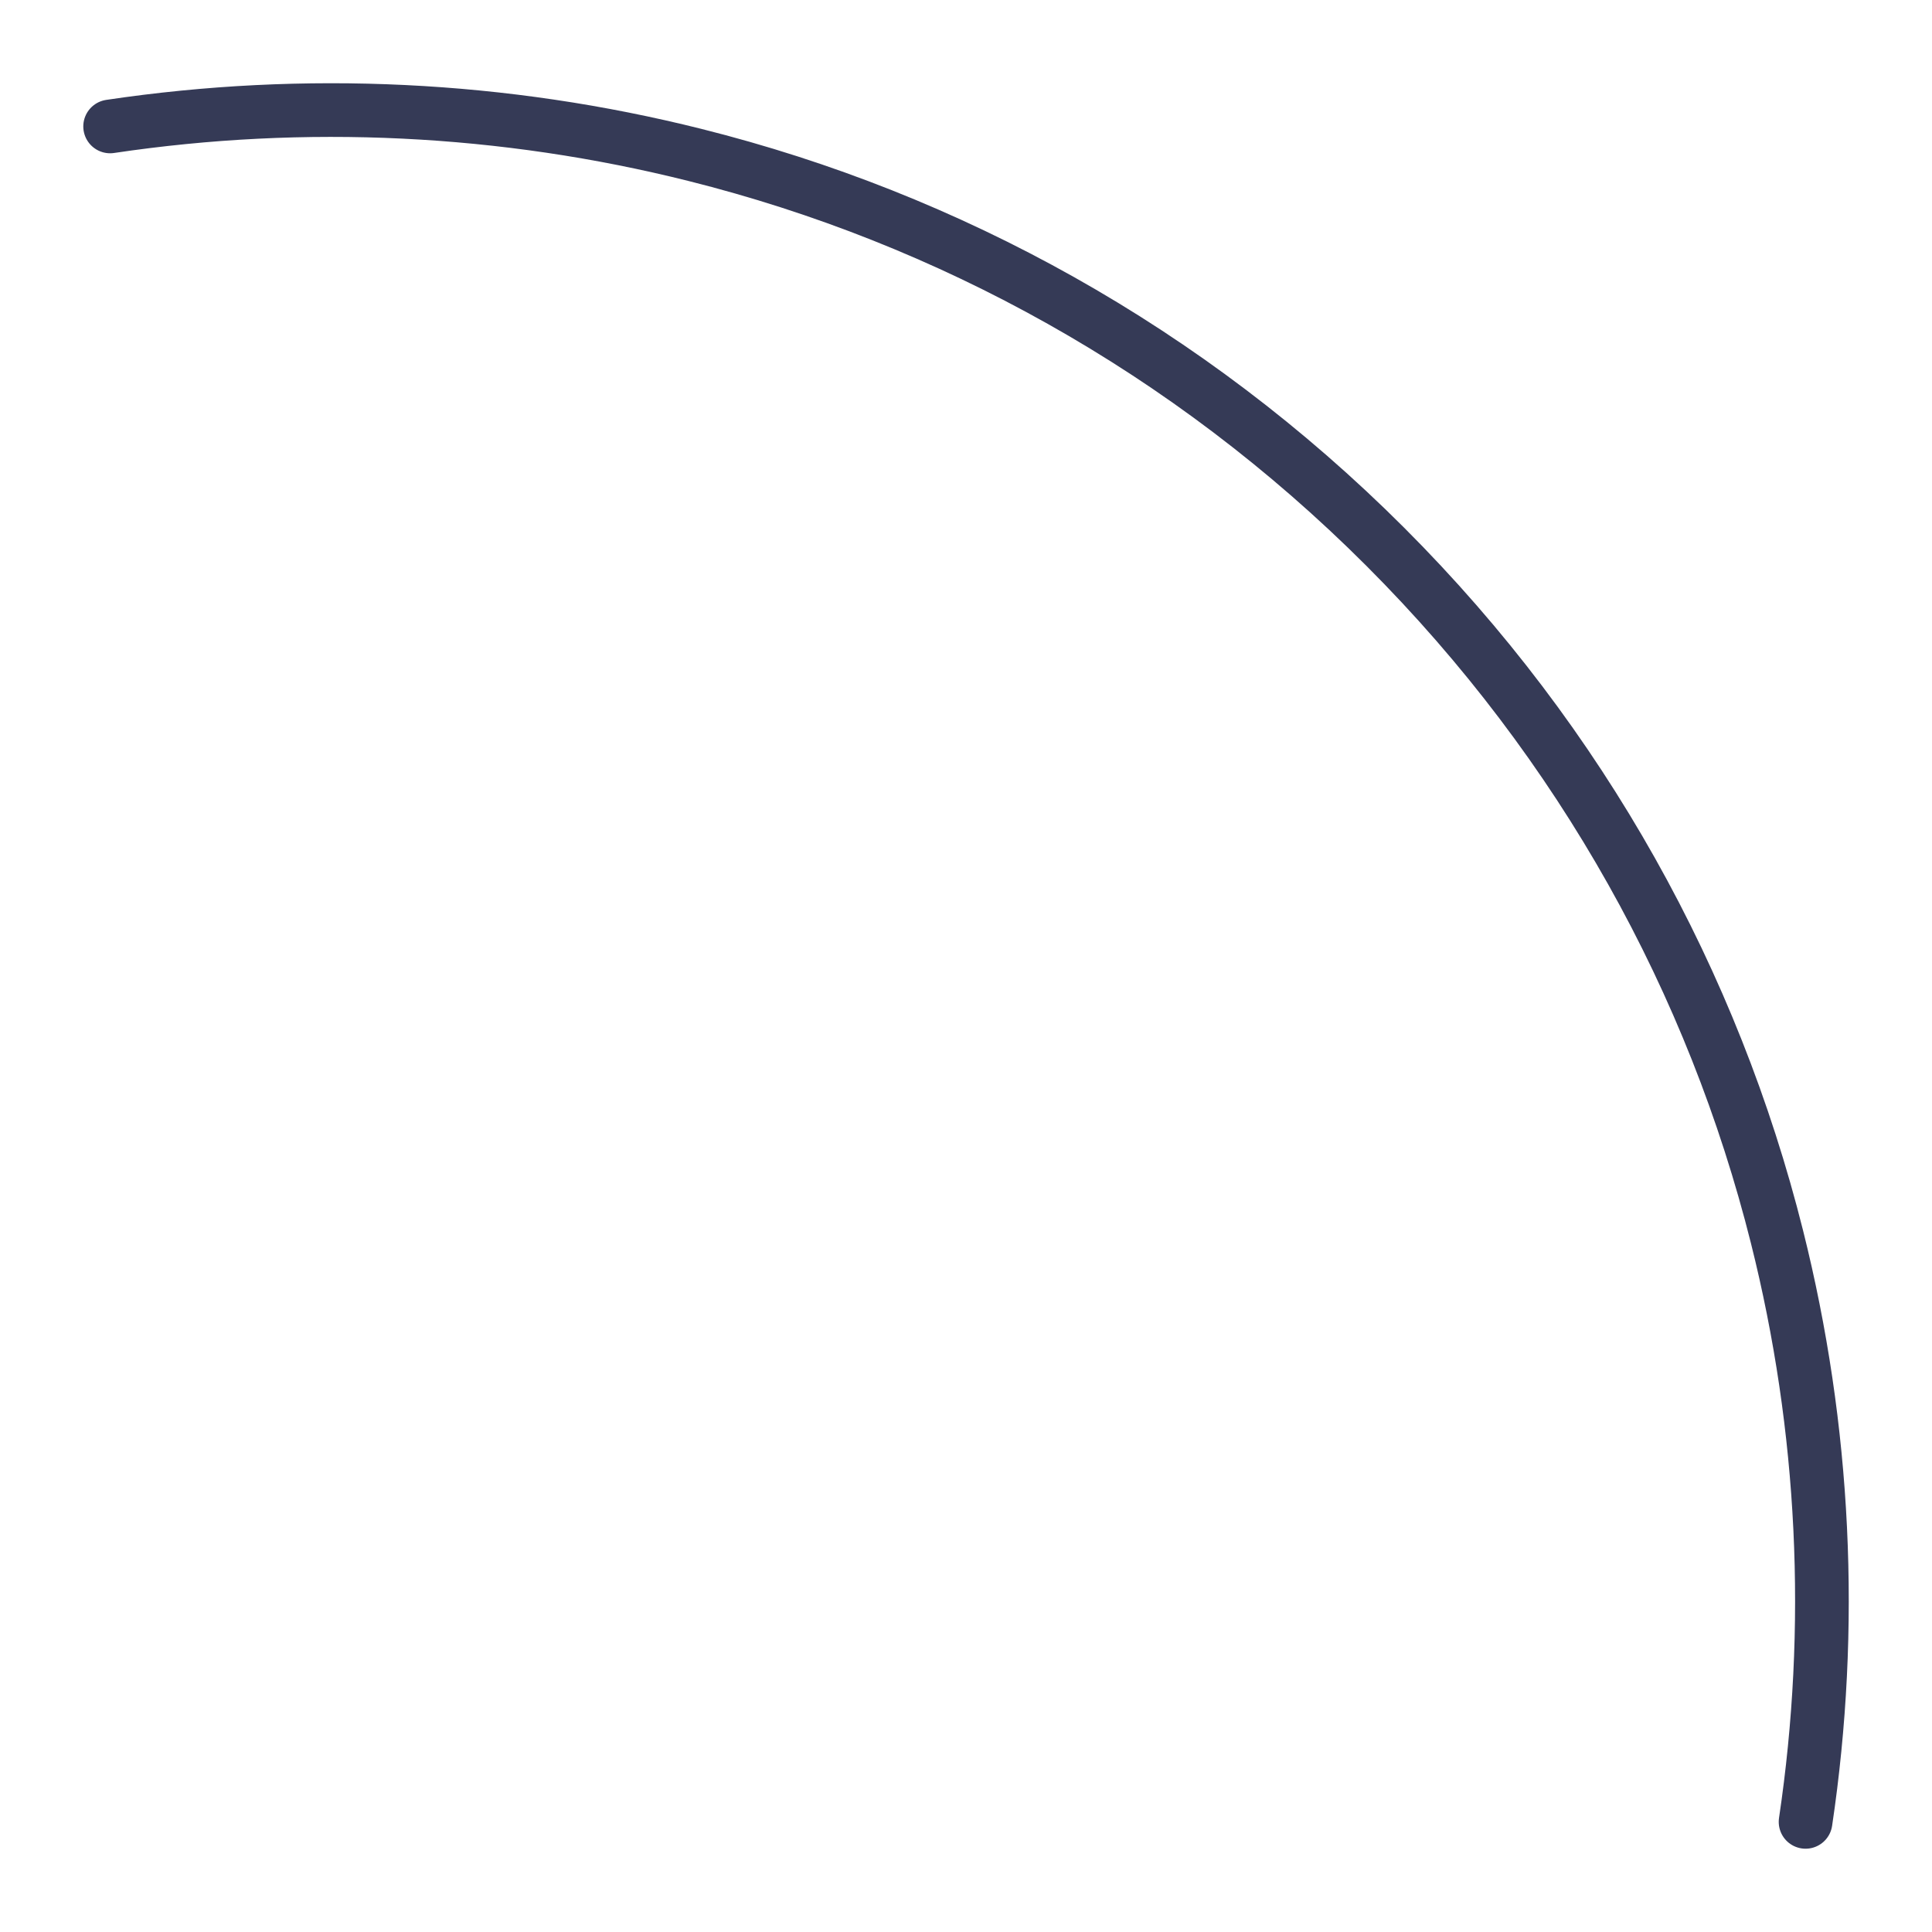
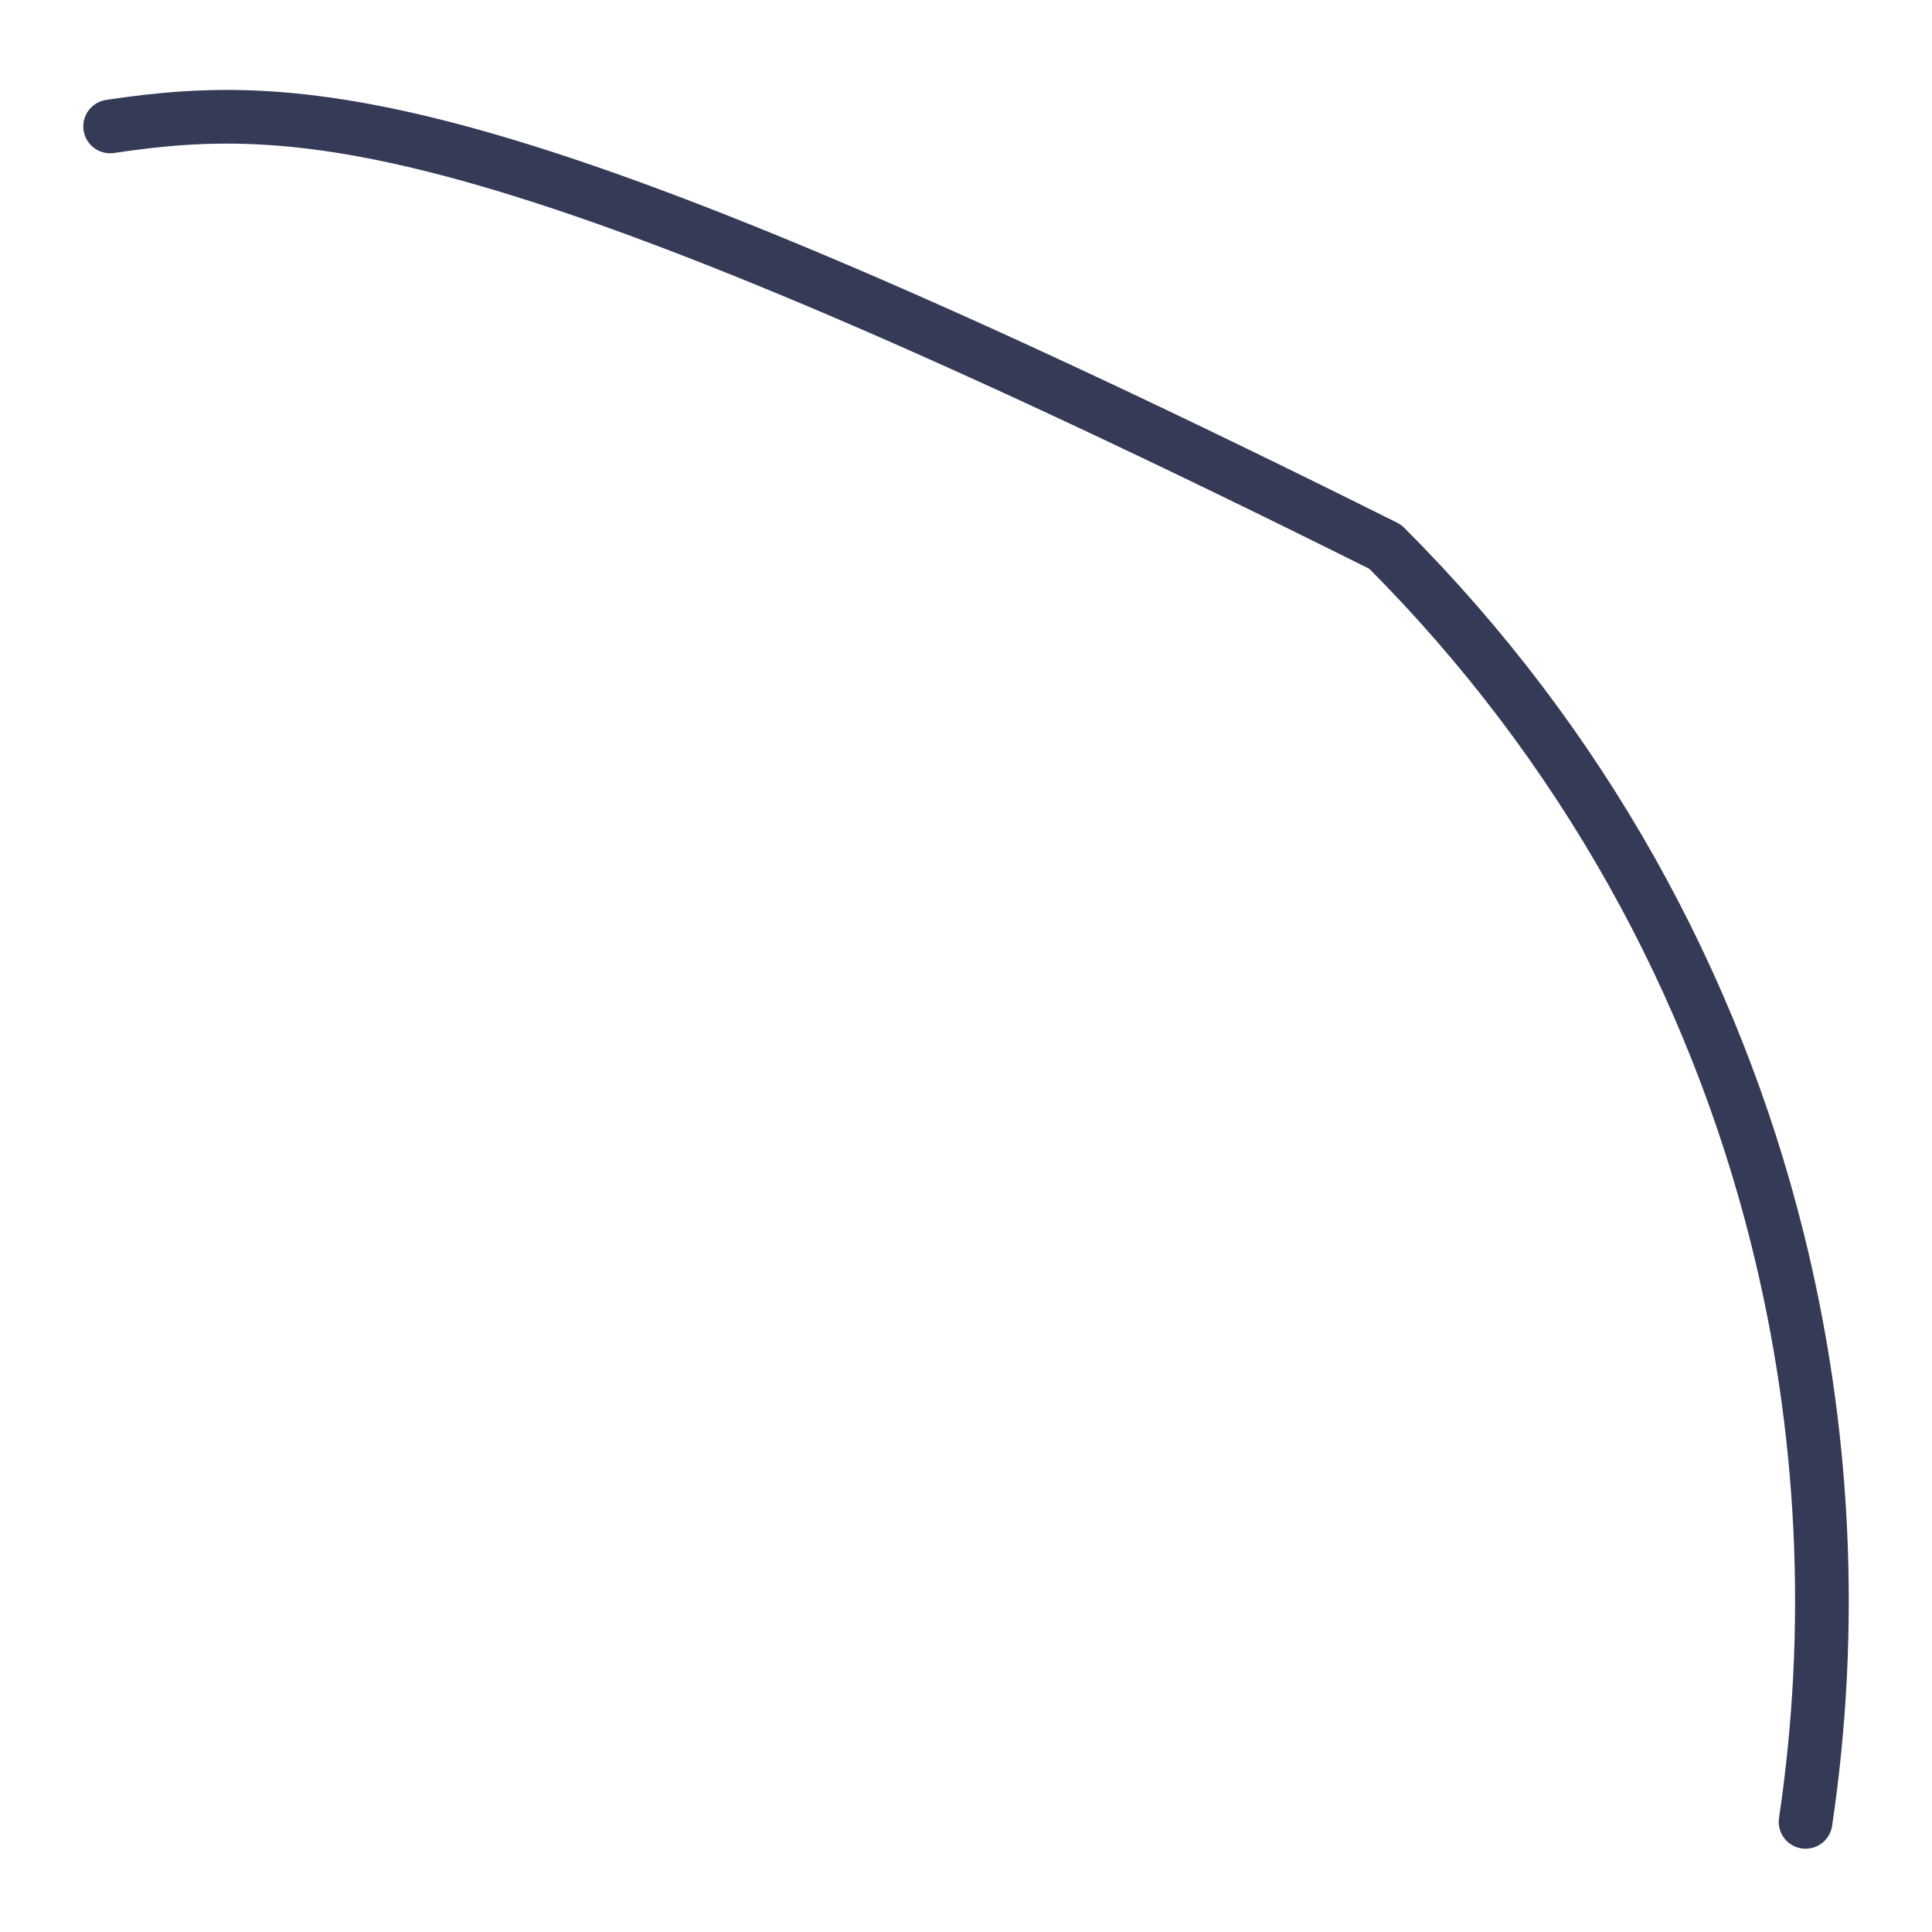
<svg xmlns="http://www.w3.org/2000/svg" width="36" height="36" viewBox="0 0 36 36" fill="none">
-   <path d="M33.644 33.948C34.184 30.325 34.007 26.615 33.112 23.048C31.931 18.335 29.497 13.873 25.812 10.188C22.128 6.503 17.665 4.069 12.953 2.888C9.386 1.993 5.676 1.816 2.052 2.356" stroke="#353A56" stroke-linecap="round" stroke-linejoin="round" />
+   <path d="M33.644 33.948C34.184 30.325 34.007 26.615 33.112 23.048C31.931 18.335 29.497 13.873 25.812 10.188C9.386 1.993 5.676 1.816 2.052 2.356" stroke="#353A56" stroke-linecap="round" stroke-linejoin="round" />
</svg>